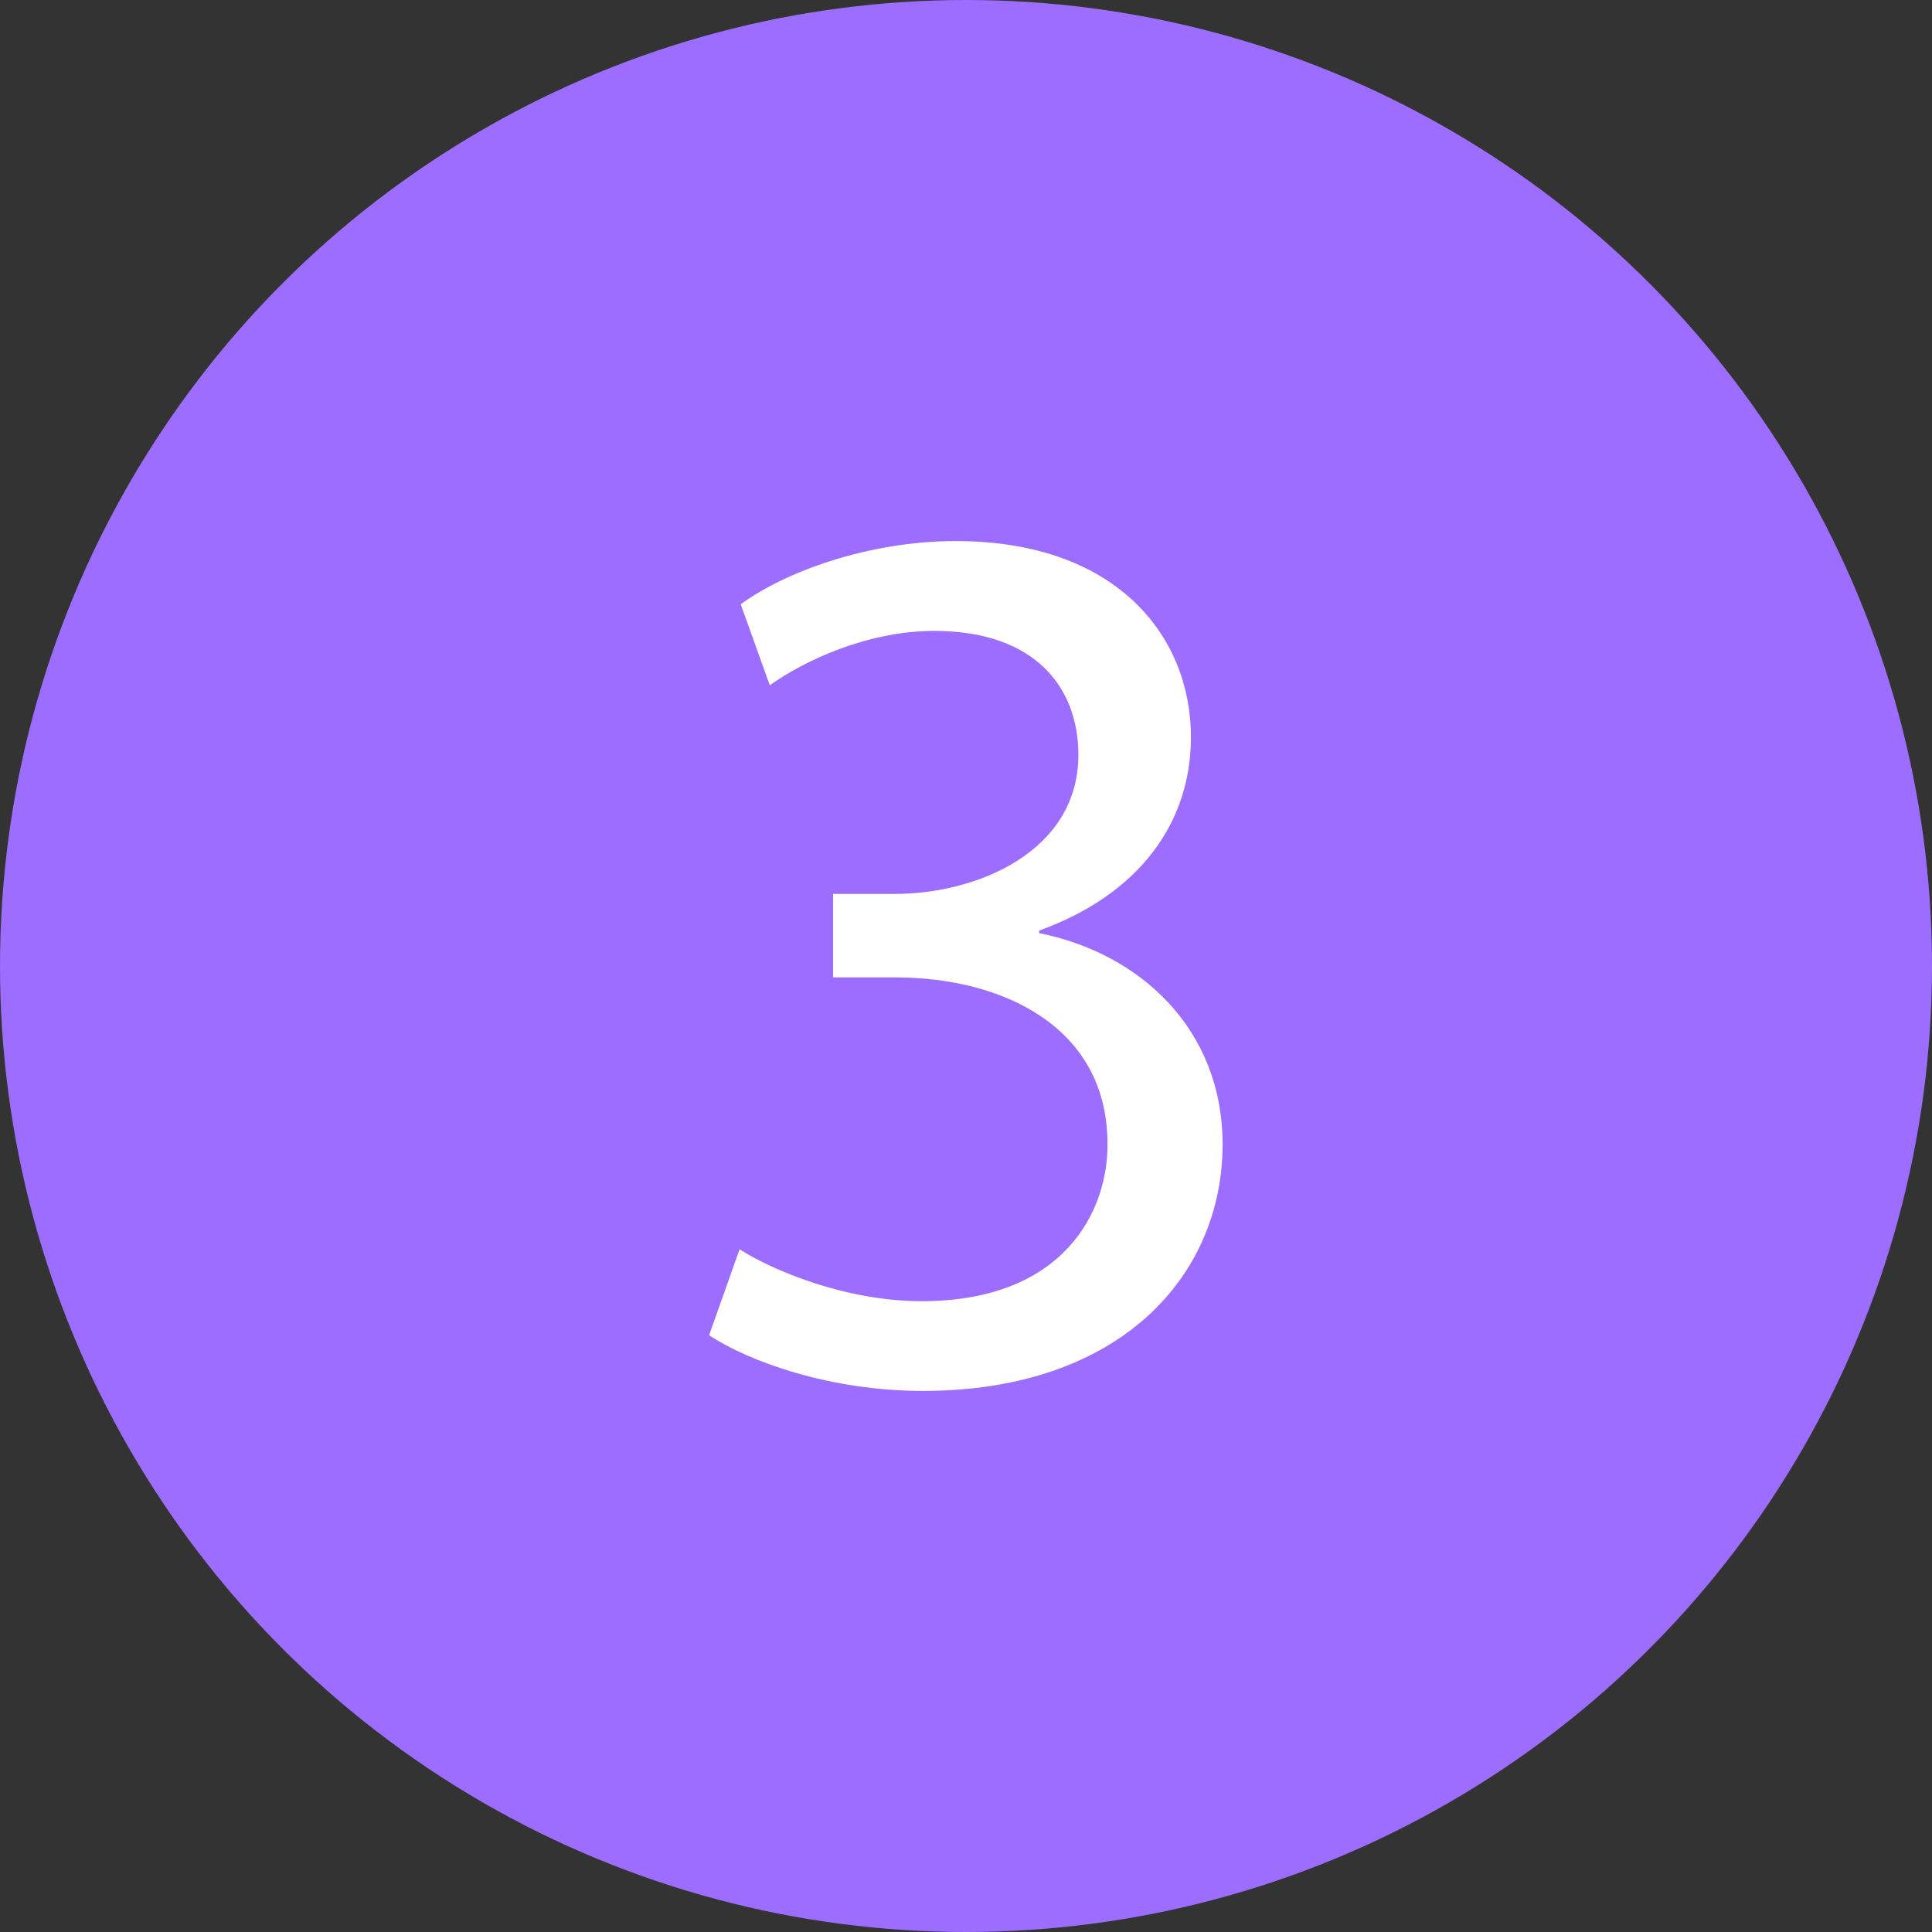
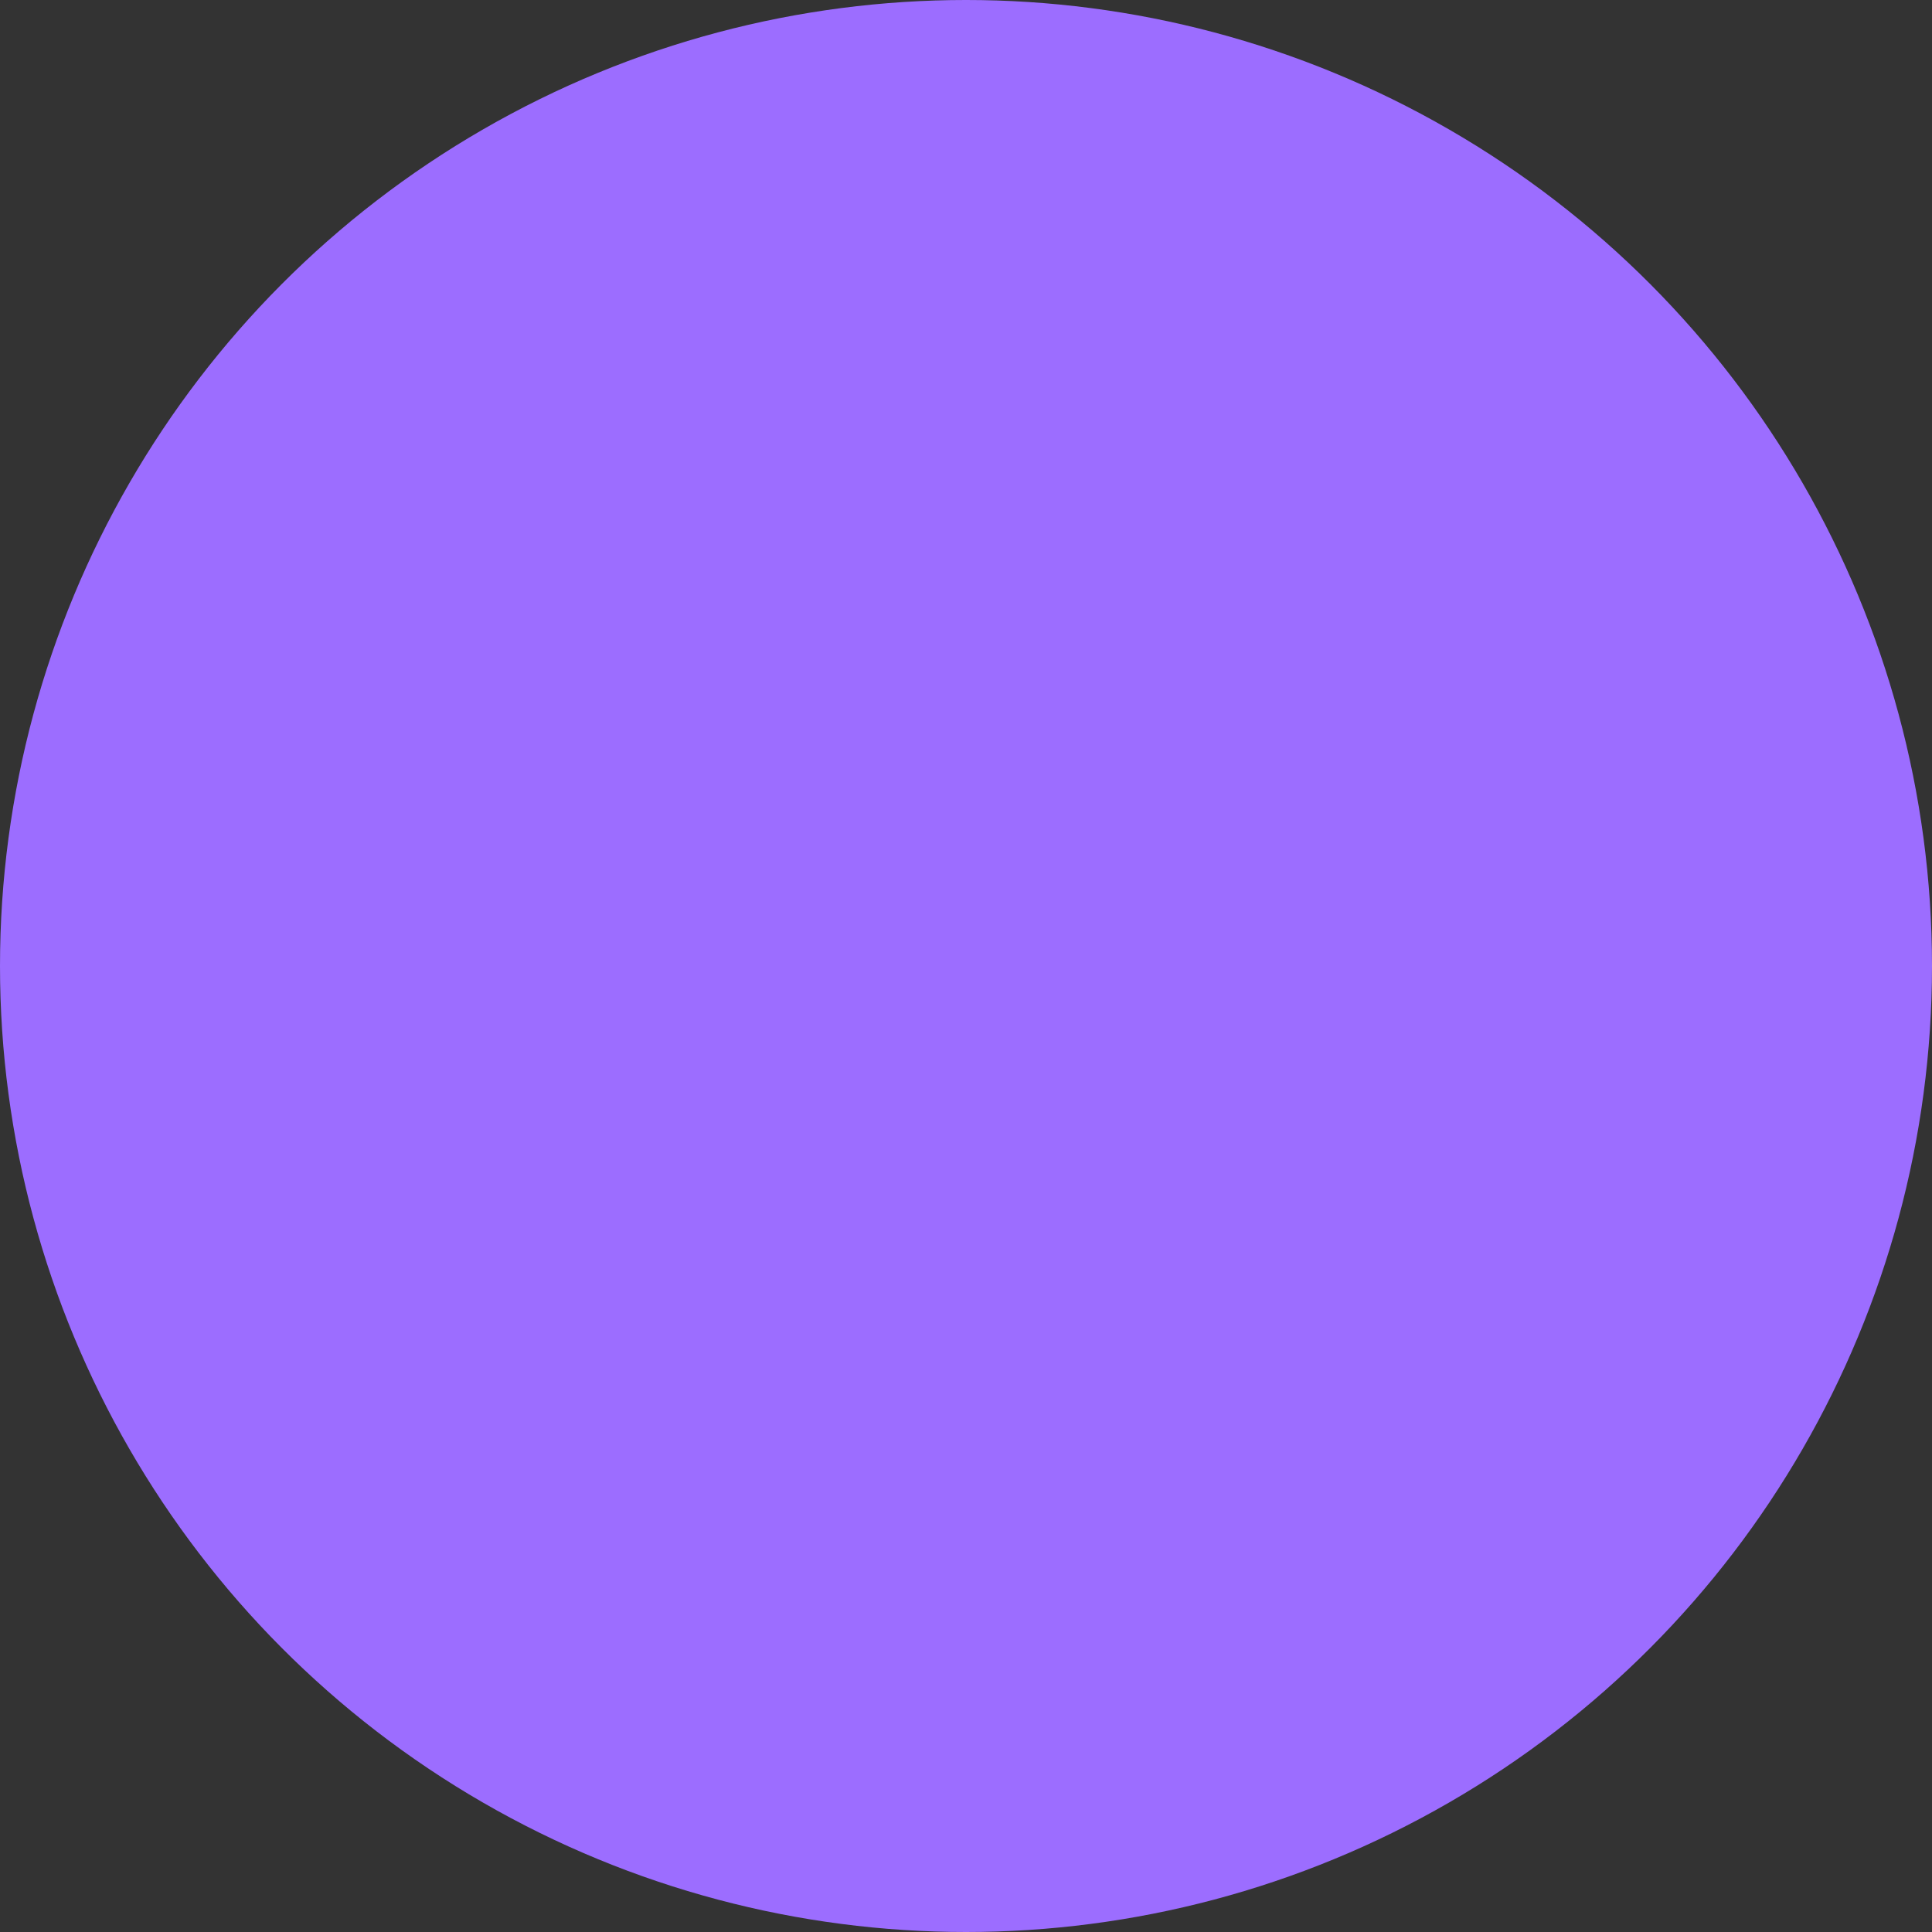
<svg xmlns="http://www.w3.org/2000/svg" viewBox="0 0 405.56 405.56">
  <rect x="0" y="0" width="405.56" height="405.56" fill="#333333" stroke="none" />
  <defs>
    <style>.a{fill:#9c6dff;}.b{fill:#fff;}</style>
  </defs>
  <circle class="a" cx="202.78" cy="202.78" r="202.78" />
-   <path class="b" d="M593.55,831.79c6.64,4.25,22,10.89,38.23,10.89,30,0,39.29-19.12,39-33.46-.27-24.16-22-34.51-44.6-34.51h-13V757.19h13c17,0,38.49-8.76,38.49-29.21,0-13.8-8.76-26-30.26-26-13.81,0-27.08,6.1-34.52,11.41l-6.1-17c9-6.64,26.55-13.27,45.13-13.27,34,0,49.38,20.17,49.38,41.15,0,17.79-10.62,32.92-31.86,40.62v.53c21.24,4.25,38.5,20.18,38.5,44.34,0,27.61-21.51,51.76-62.92,51.76-19.38,0-36.37-6.1-44.87-11.68Z" transform="translate(-438.3 -569.54)" />
</svg>